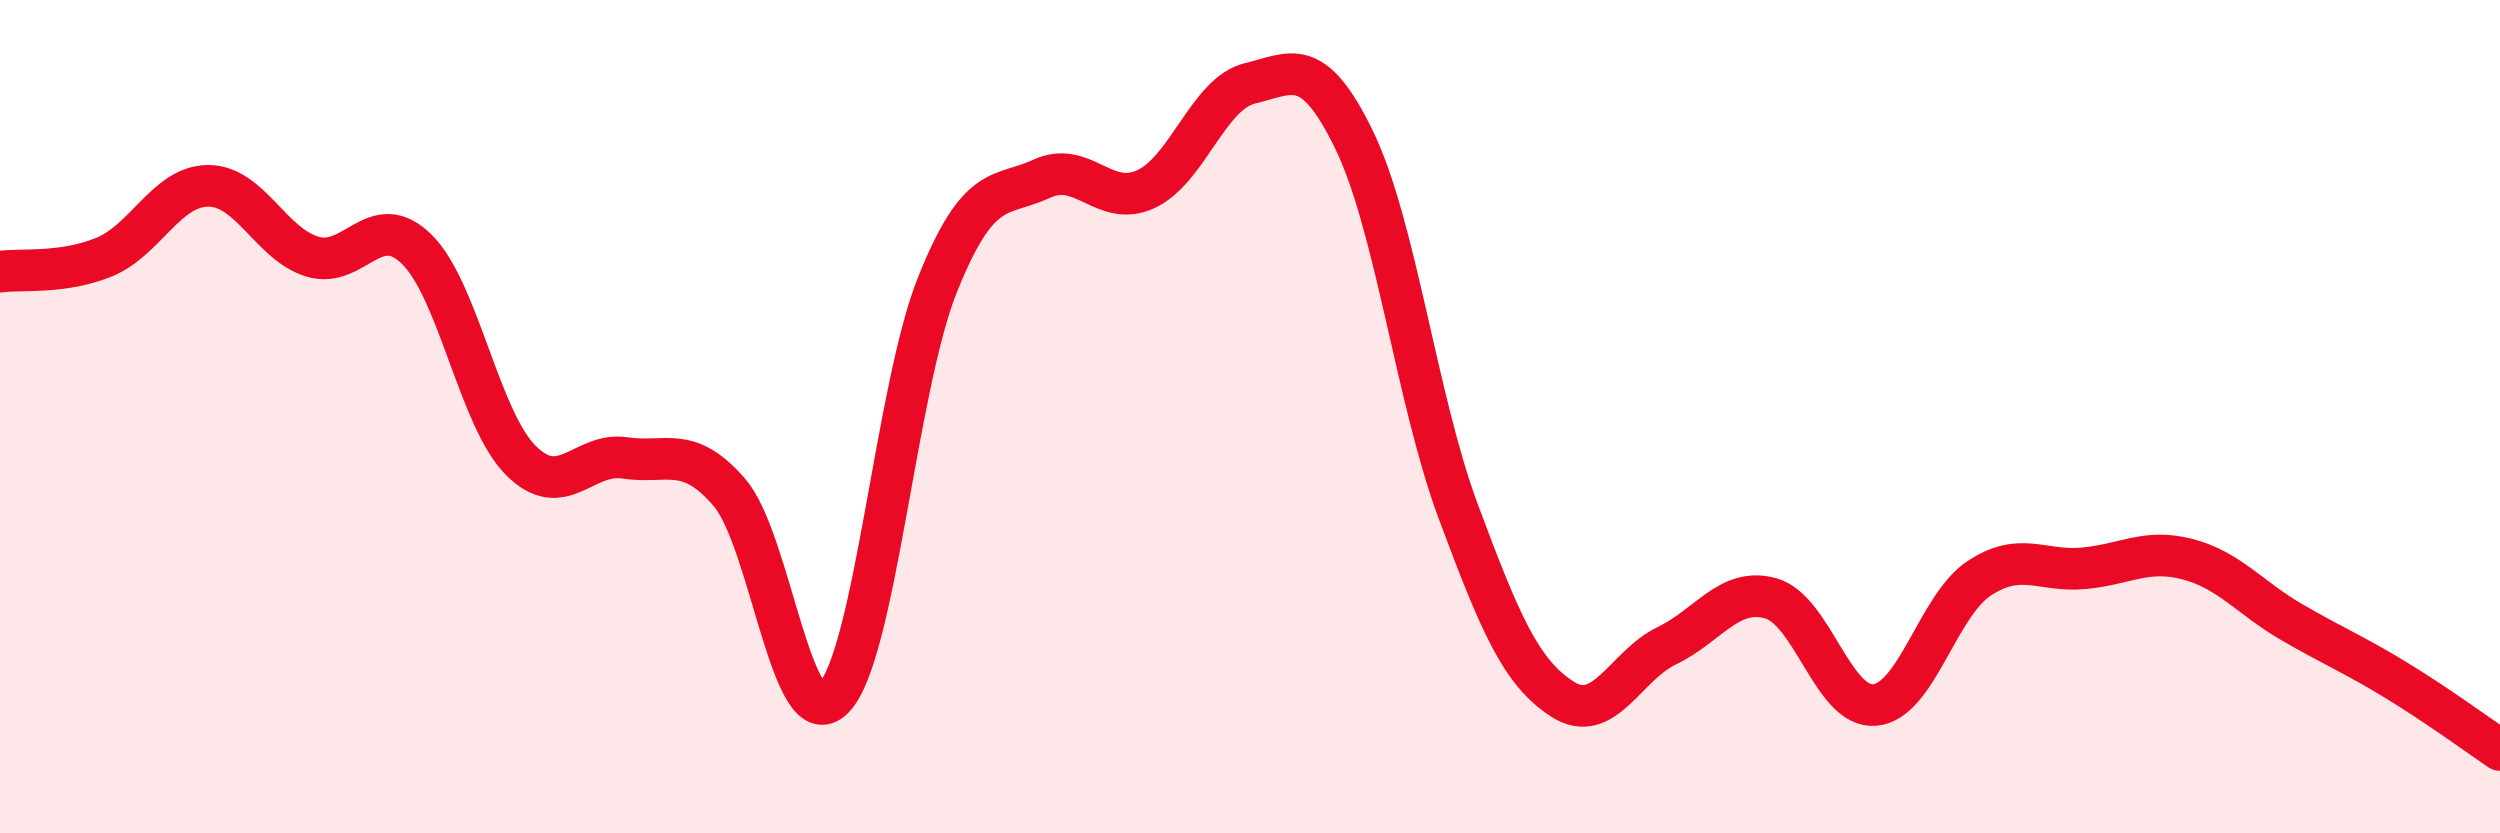
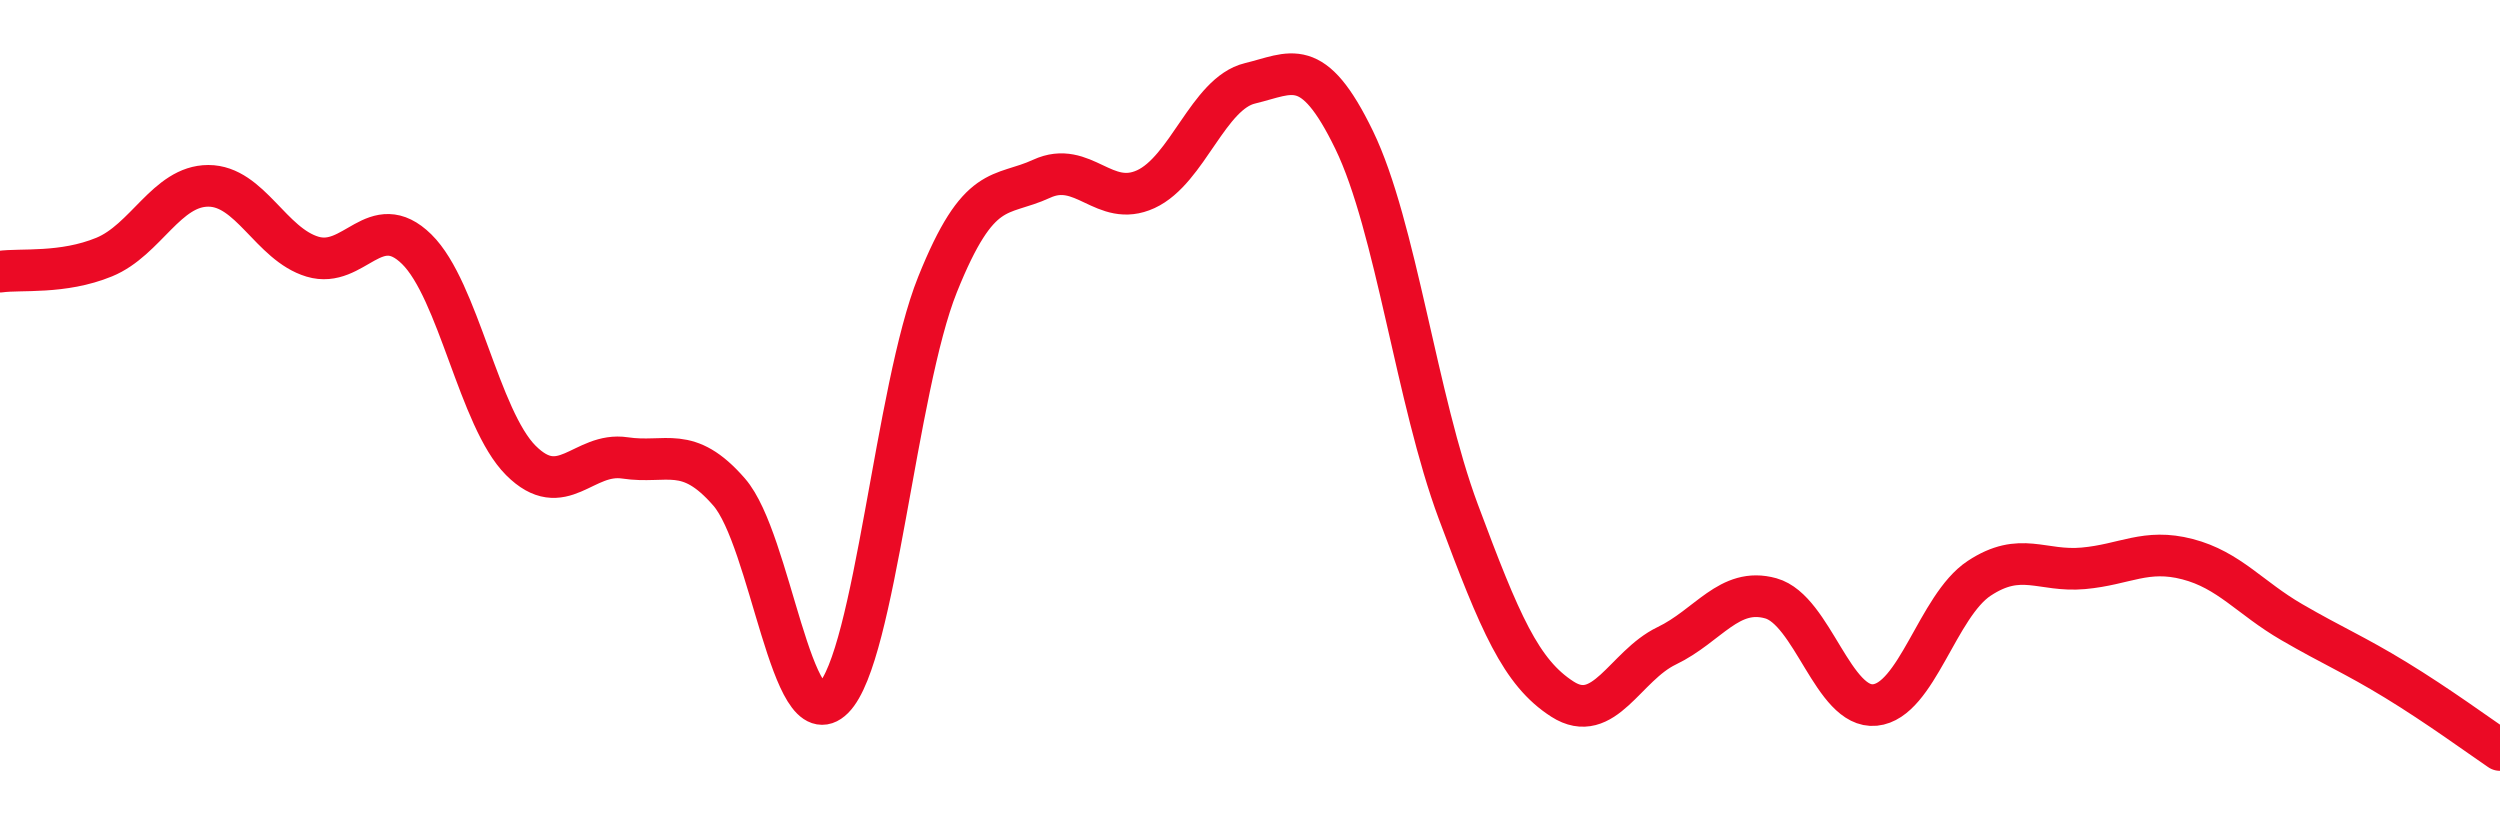
<svg xmlns="http://www.w3.org/2000/svg" width="60" height="20" viewBox="0 0 60 20">
-   <path d="M 0,6.52 C 0.5,6.45 1.5,6.58 2.5,6.17 C 3.5,5.76 4,4.46 5,4.46 C 6,4.46 6.5,5.86 7.5,6.16 C 8.5,6.46 9,5 10,5.98 C 11,6.96 11.5,10.05 12.5,11.05 C 13.5,12.05 14,10.84 15,10.99 C 16,11.14 16.5,10.66 17.5,11.81 C 18.5,12.96 19,17.76 20,16.76 C 21,15.76 21.5,9.32 22.5,6.83 C 23.5,4.34 24,4.75 25,4.29 C 26,3.83 26.5,5 27.5,4.54 C 28.5,4.08 29,2.24 30,2 C 31,1.76 31.5,1.3 32.5,3.36 C 33.5,5.42 34,9.6 35,12.28 C 36,14.96 36.5,16.14 37.5,16.78 C 38.5,17.42 39,15.98 40,15.5 C 41,15.02 41.5,14.08 42.5,14.36 C 43.5,14.64 44,17.02 45,16.92 C 46,16.82 46.5,14.54 47.5,13.88 C 48.5,13.22 49,13.73 50,13.64 C 51,13.55 51.5,13.16 52.5,13.42 C 53.5,13.68 54,14.35 55,14.93 C 56,15.51 56.5,15.71 57.5,16.32 C 58.5,16.93 59.5,17.66 60,18L60 20L0 20Z" fill="#EB0A25" opacity="0.1" stroke-linecap="round" stroke-linejoin="round" />
  <path d="M 0,6.52 C 0.5,6.45 1.5,6.58 2.5,6.17 C 3.5,5.76 4,4.46 5,4.46 C 6,4.46 6.5,5.86 7.5,6.16 C 8.5,6.46 9,5 10,5.98 C 11,6.96 11.5,10.05 12.5,11.05 C 13.5,12.05 14,10.84 15,10.99 C 16,11.14 16.5,10.66 17.5,11.81 C 18.5,12.96 19,17.76 20,16.76 C 21,15.76 21.5,9.32 22.5,6.83 C 23.5,4.34 24,4.75 25,4.29 C 26,3.83 26.5,5 27.5,4.54 C 28.5,4.08 29,2.24 30,2 C 31,1.76 31.5,1.3 32.5,3.36 C 33.5,5.42 34,9.6 35,12.28 C 36,14.96 36.5,16.14 37.5,16.78 C 38.5,17.42 39,15.98 40,15.5 C 41,15.02 41.5,14.08 42.5,14.36 C 43.5,14.64 44,17.02 45,16.92 C 46,16.82 46.5,14.54 47.5,13.88 C 48.5,13.22 49,13.73 50,13.64 C 51,13.55 51.5,13.16 52.5,13.42 C 53.5,13.68 54,14.35 55,14.93 C 56,15.51 56.5,15.71 57.5,16.32 C 58.5,16.93 59.5,17.66 60,18" stroke="#EB0A25" stroke-width="1" fill="none" stroke-linecap="round" stroke-linejoin="round" />
</svg>